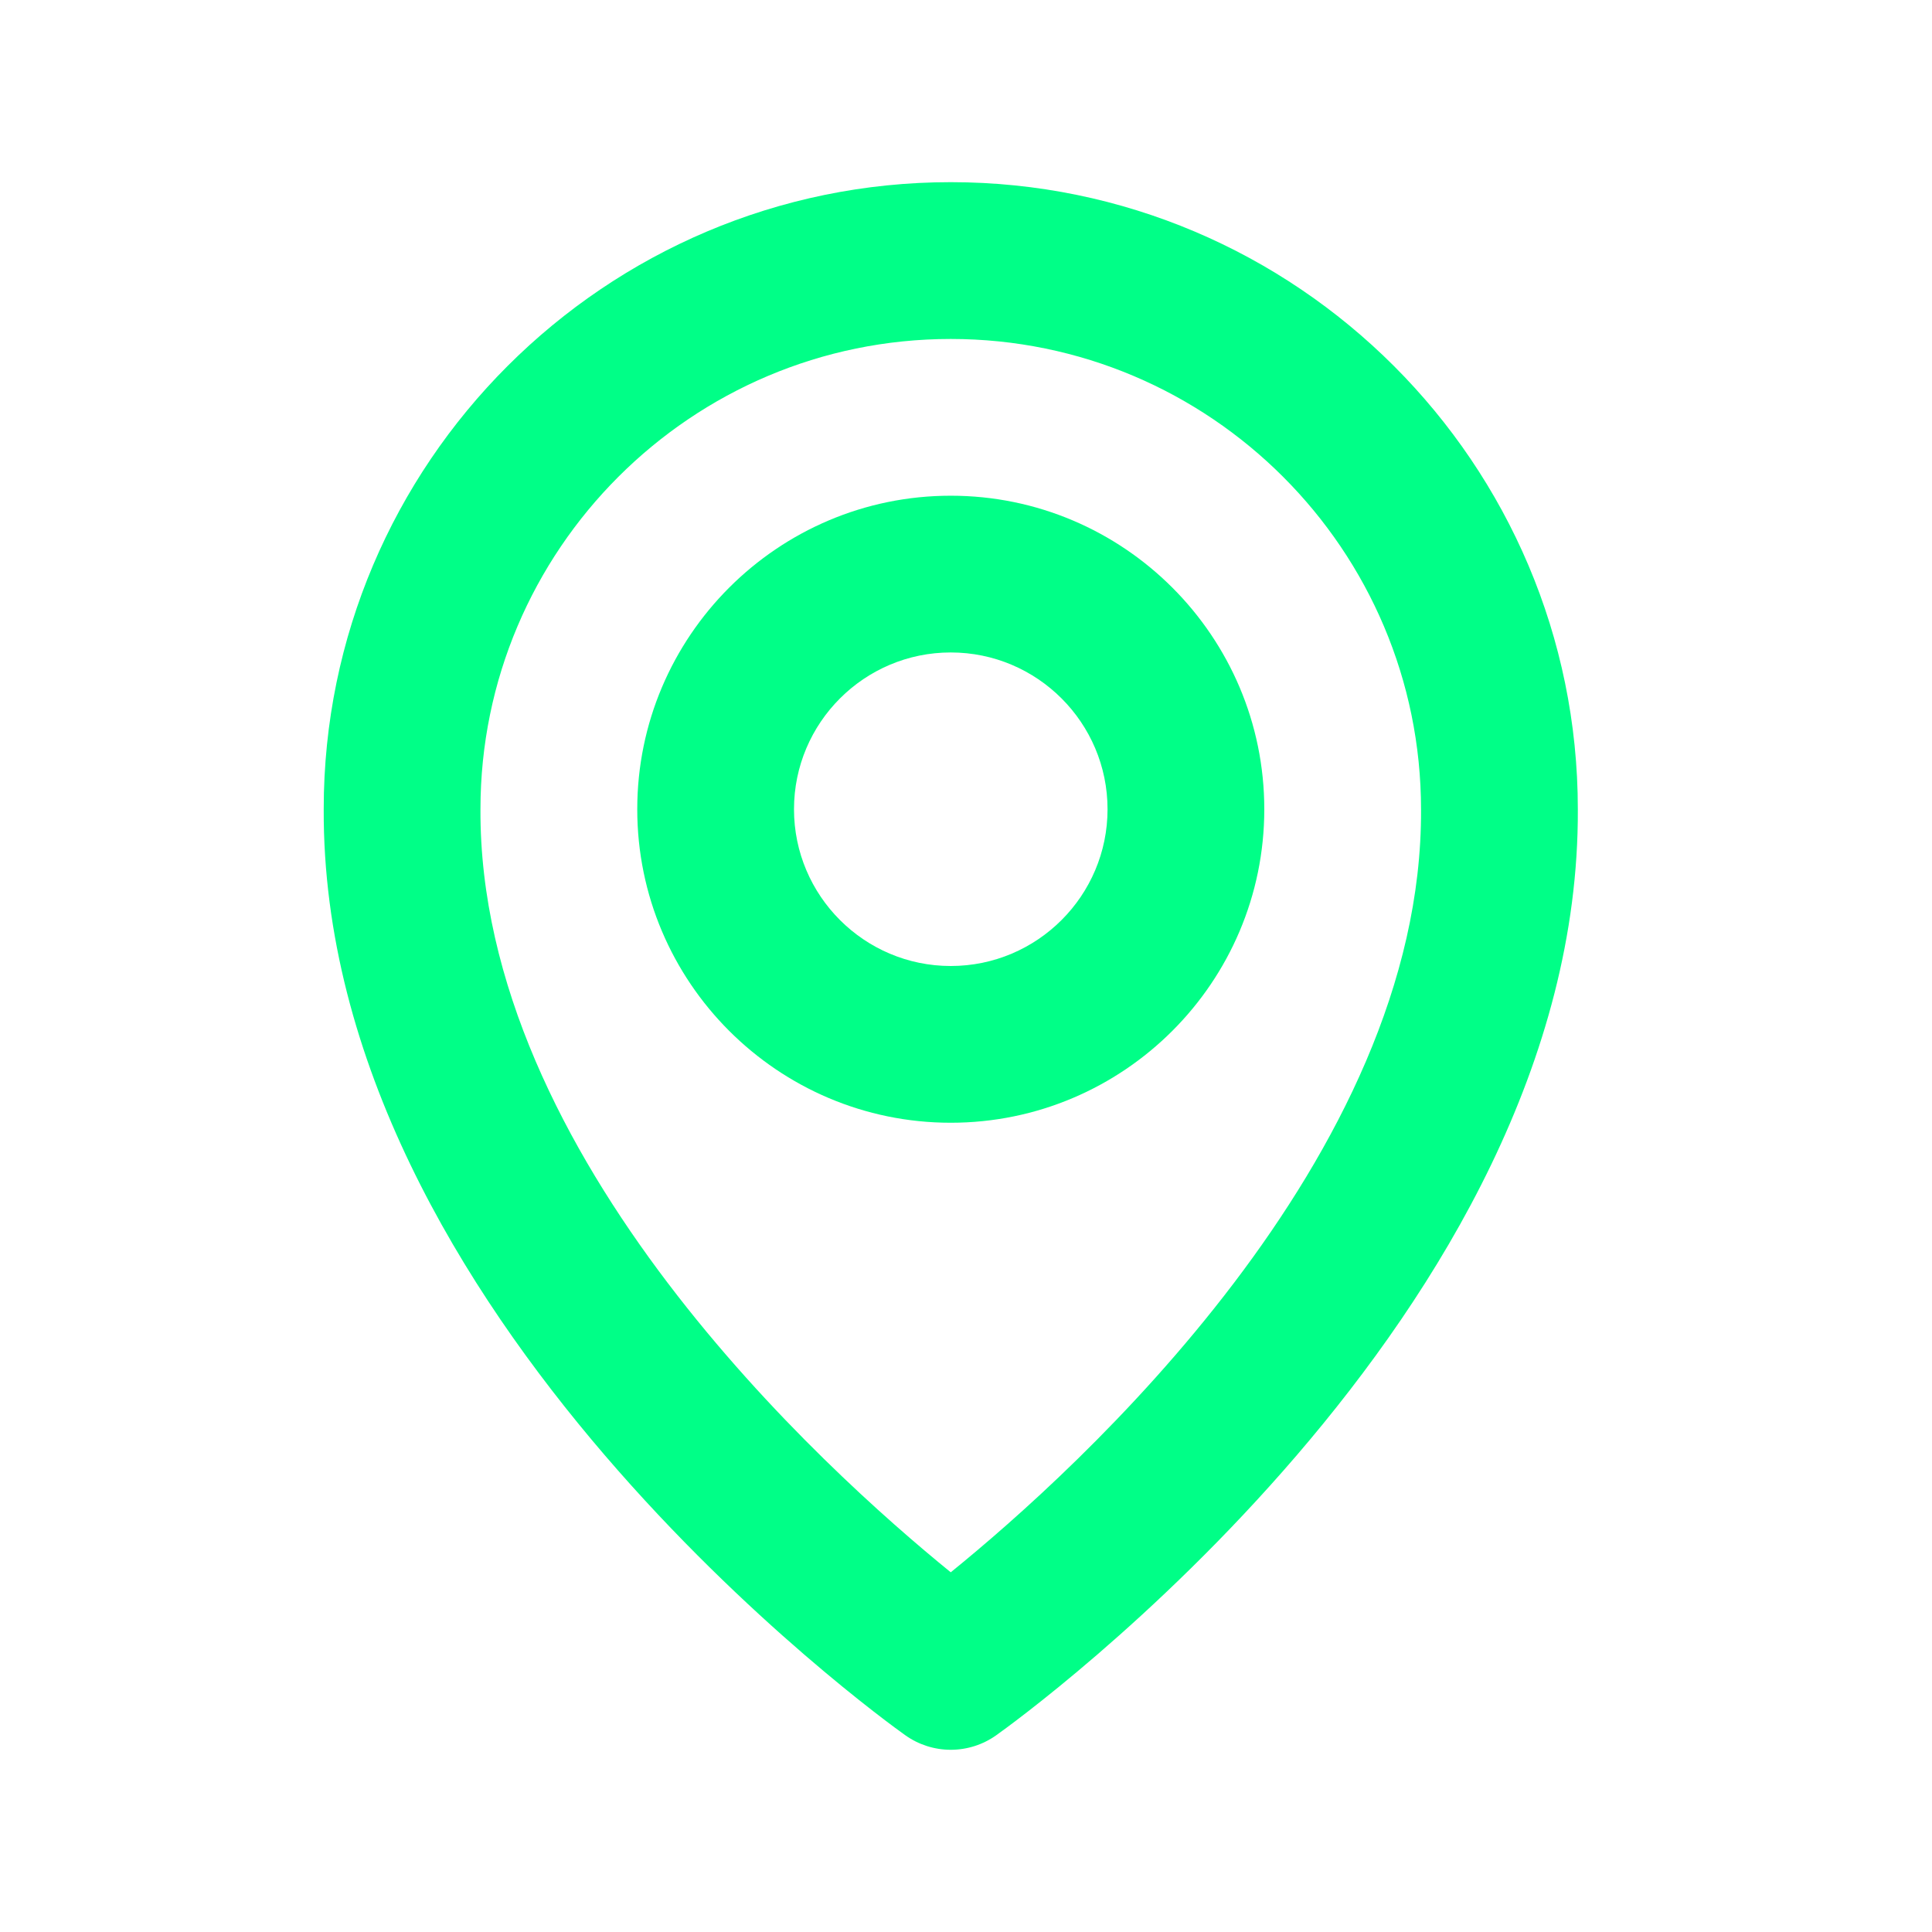
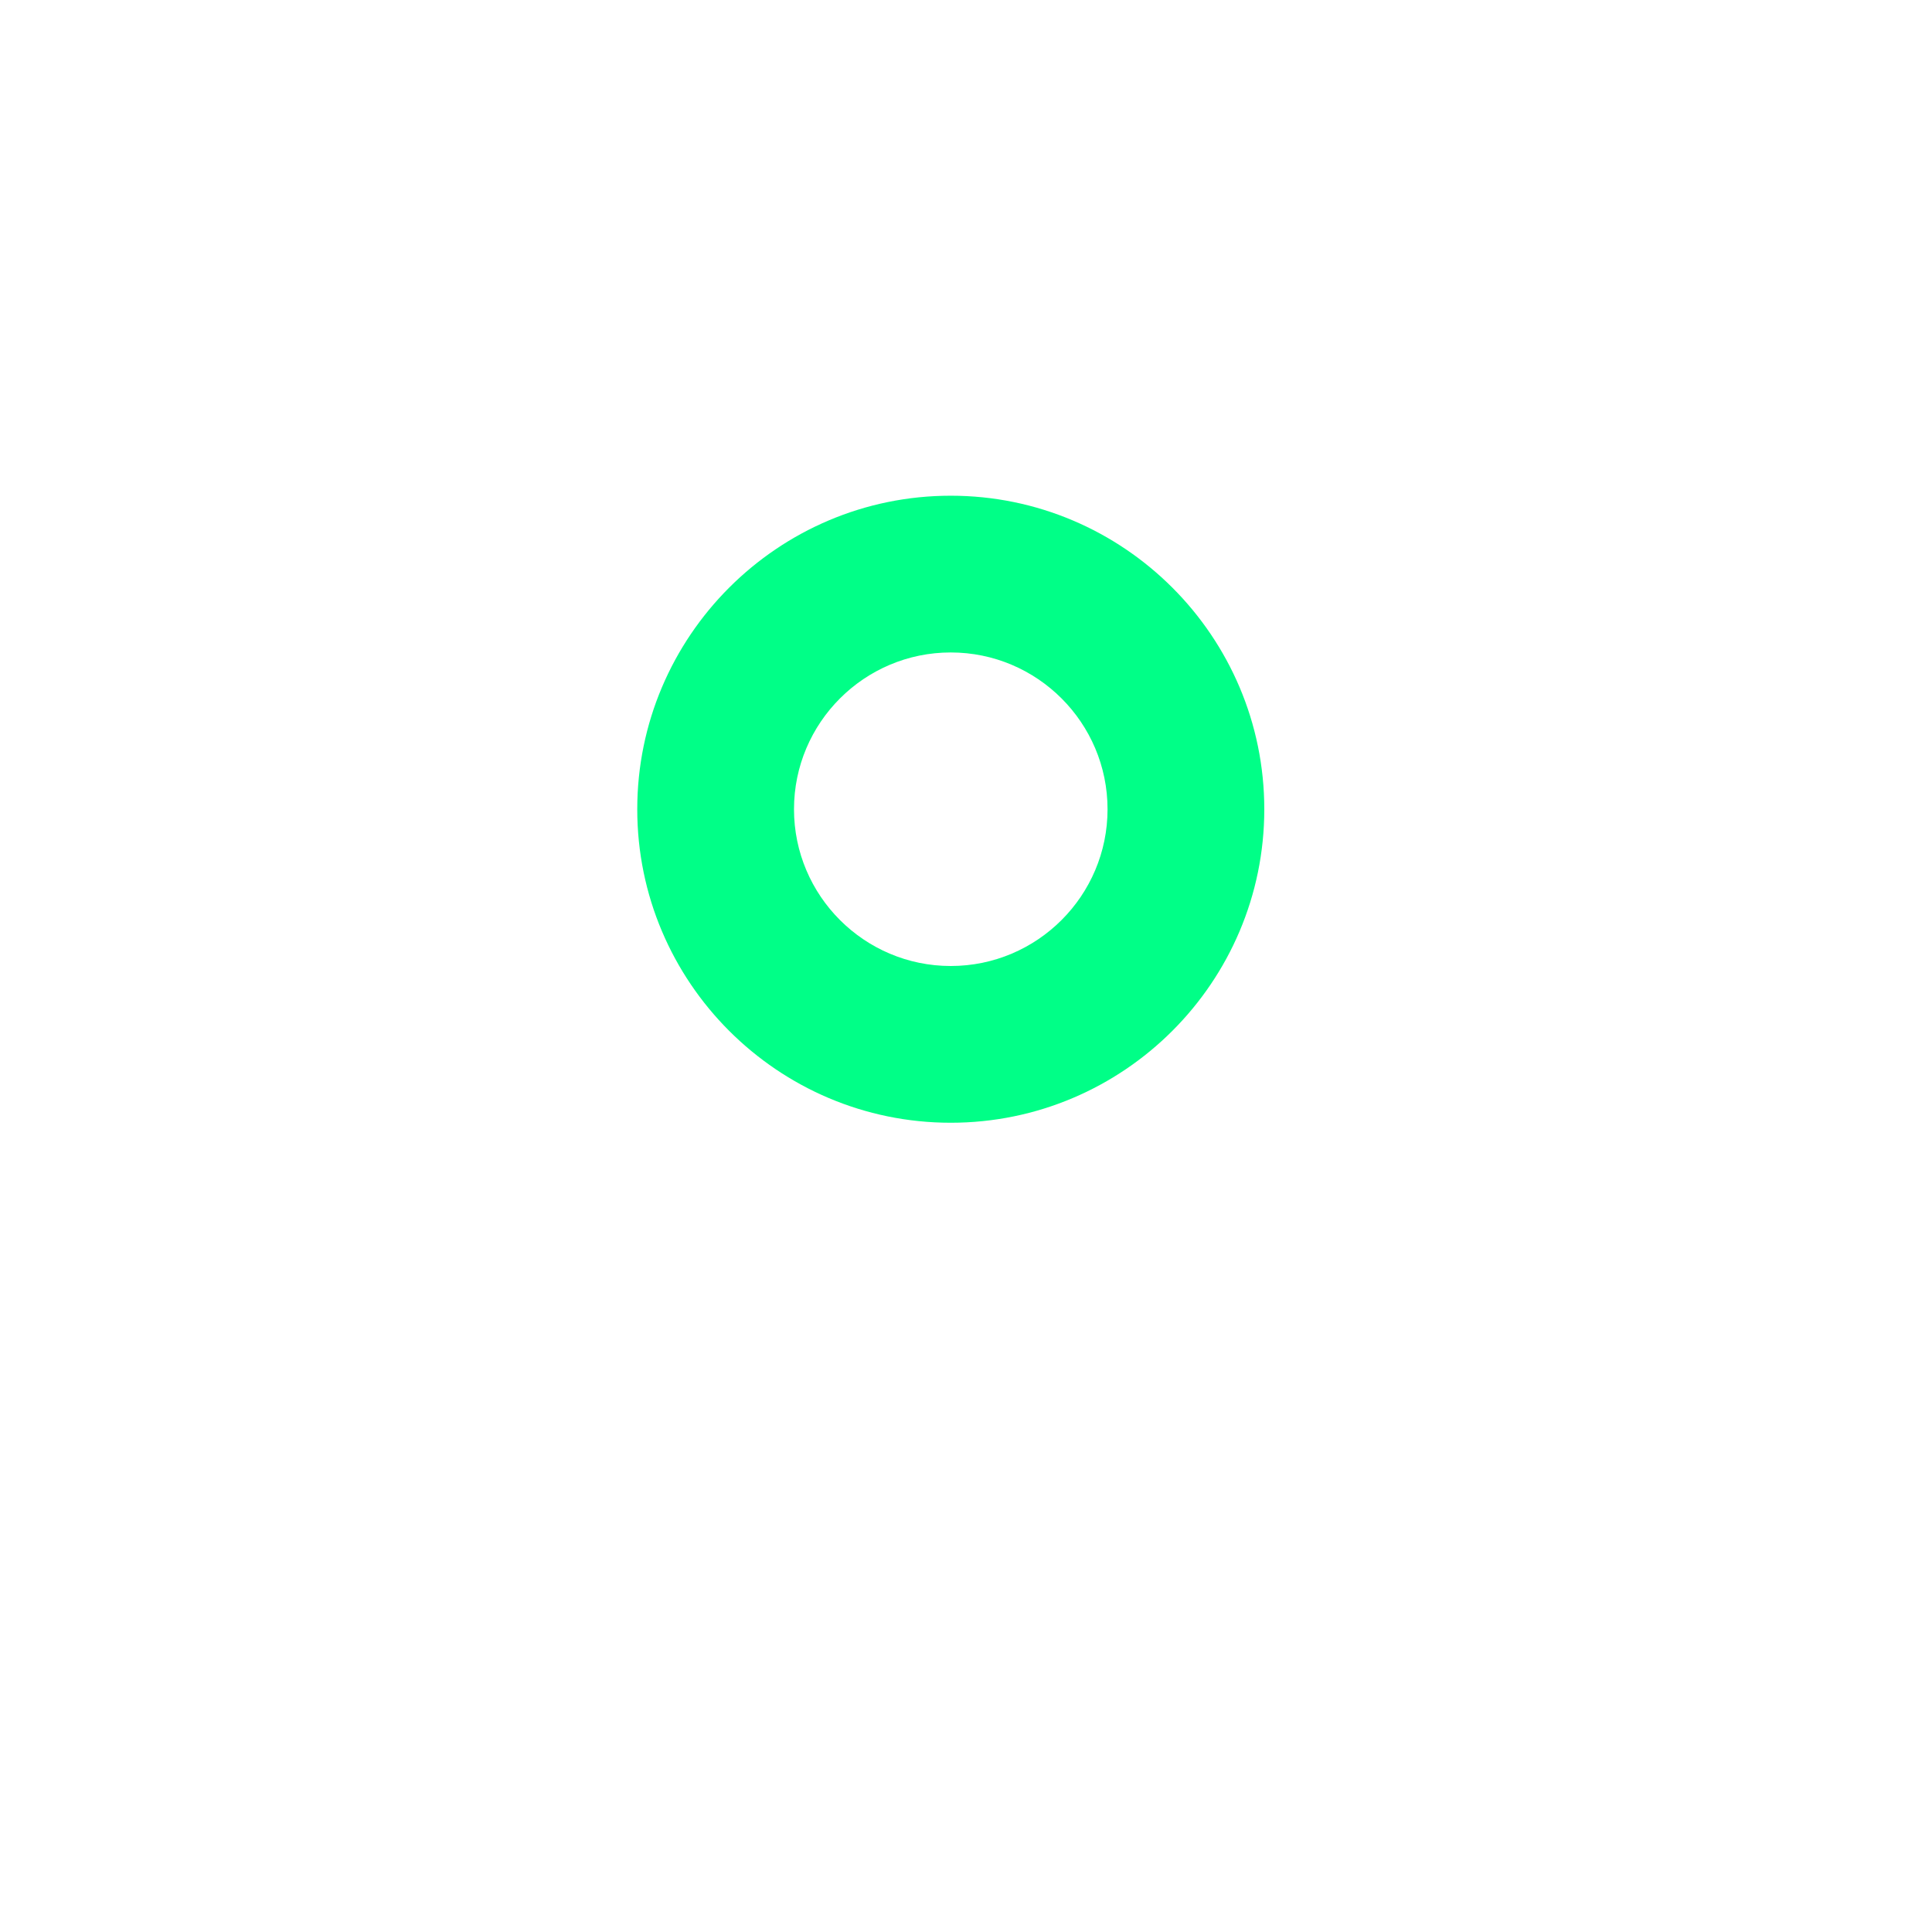
<svg xmlns="http://www.w3.org/2000/svg" width="38" height="38" viewBox="0 0 38 38" fill="none">
  <g id="Icon / map">
    <g id="icon">
      <path d="M18.7 22.083C22.101 22.083 24.867 19.318 24.867 15.917C24.867 12.516 22.101 9.75 18.7 9.75C15.299 9.75 12.534 12.516 12.534 15.917C12.534 19.318 15.299 22.083 18.7 22.083ZM18.7 12.833C20.401 12.833 21.784 14.216 21.784 15.917C21.784 17.617 20.401 19 18.7 19C17 19 15.617 17.617 15.617 15.917C15.617 14.216 17 12.833 18.7 12.833Z" fill="#00FF87" />
-       <path d="M17.806 34.13C18.067 34.316 18.38 34.416 18.7 34.416C19.021 34.416 19.334 34.316 19.595 34.13C20.063 33.798 31.078 25.845 31.034 15.917C31.034 9.116 25.501 3.583 18.7 3.583C11.9 3.583 6.367 9.116 6.367 15.909C6.322 25.845 17.337 33.798 17.806 34.13ZM18.7 6.667C23.802 6.667 27.95 10.815 27.95 15.924C27.983 22.766 21.186 28.91 18.7 30.925C16.217 28.908 9.418 22.763 9.45 15.917C9.45 10.815 13.599 6.667 18.7 6.667Z" fill="#00FF87" />
    </g>
  </g>
</svg>